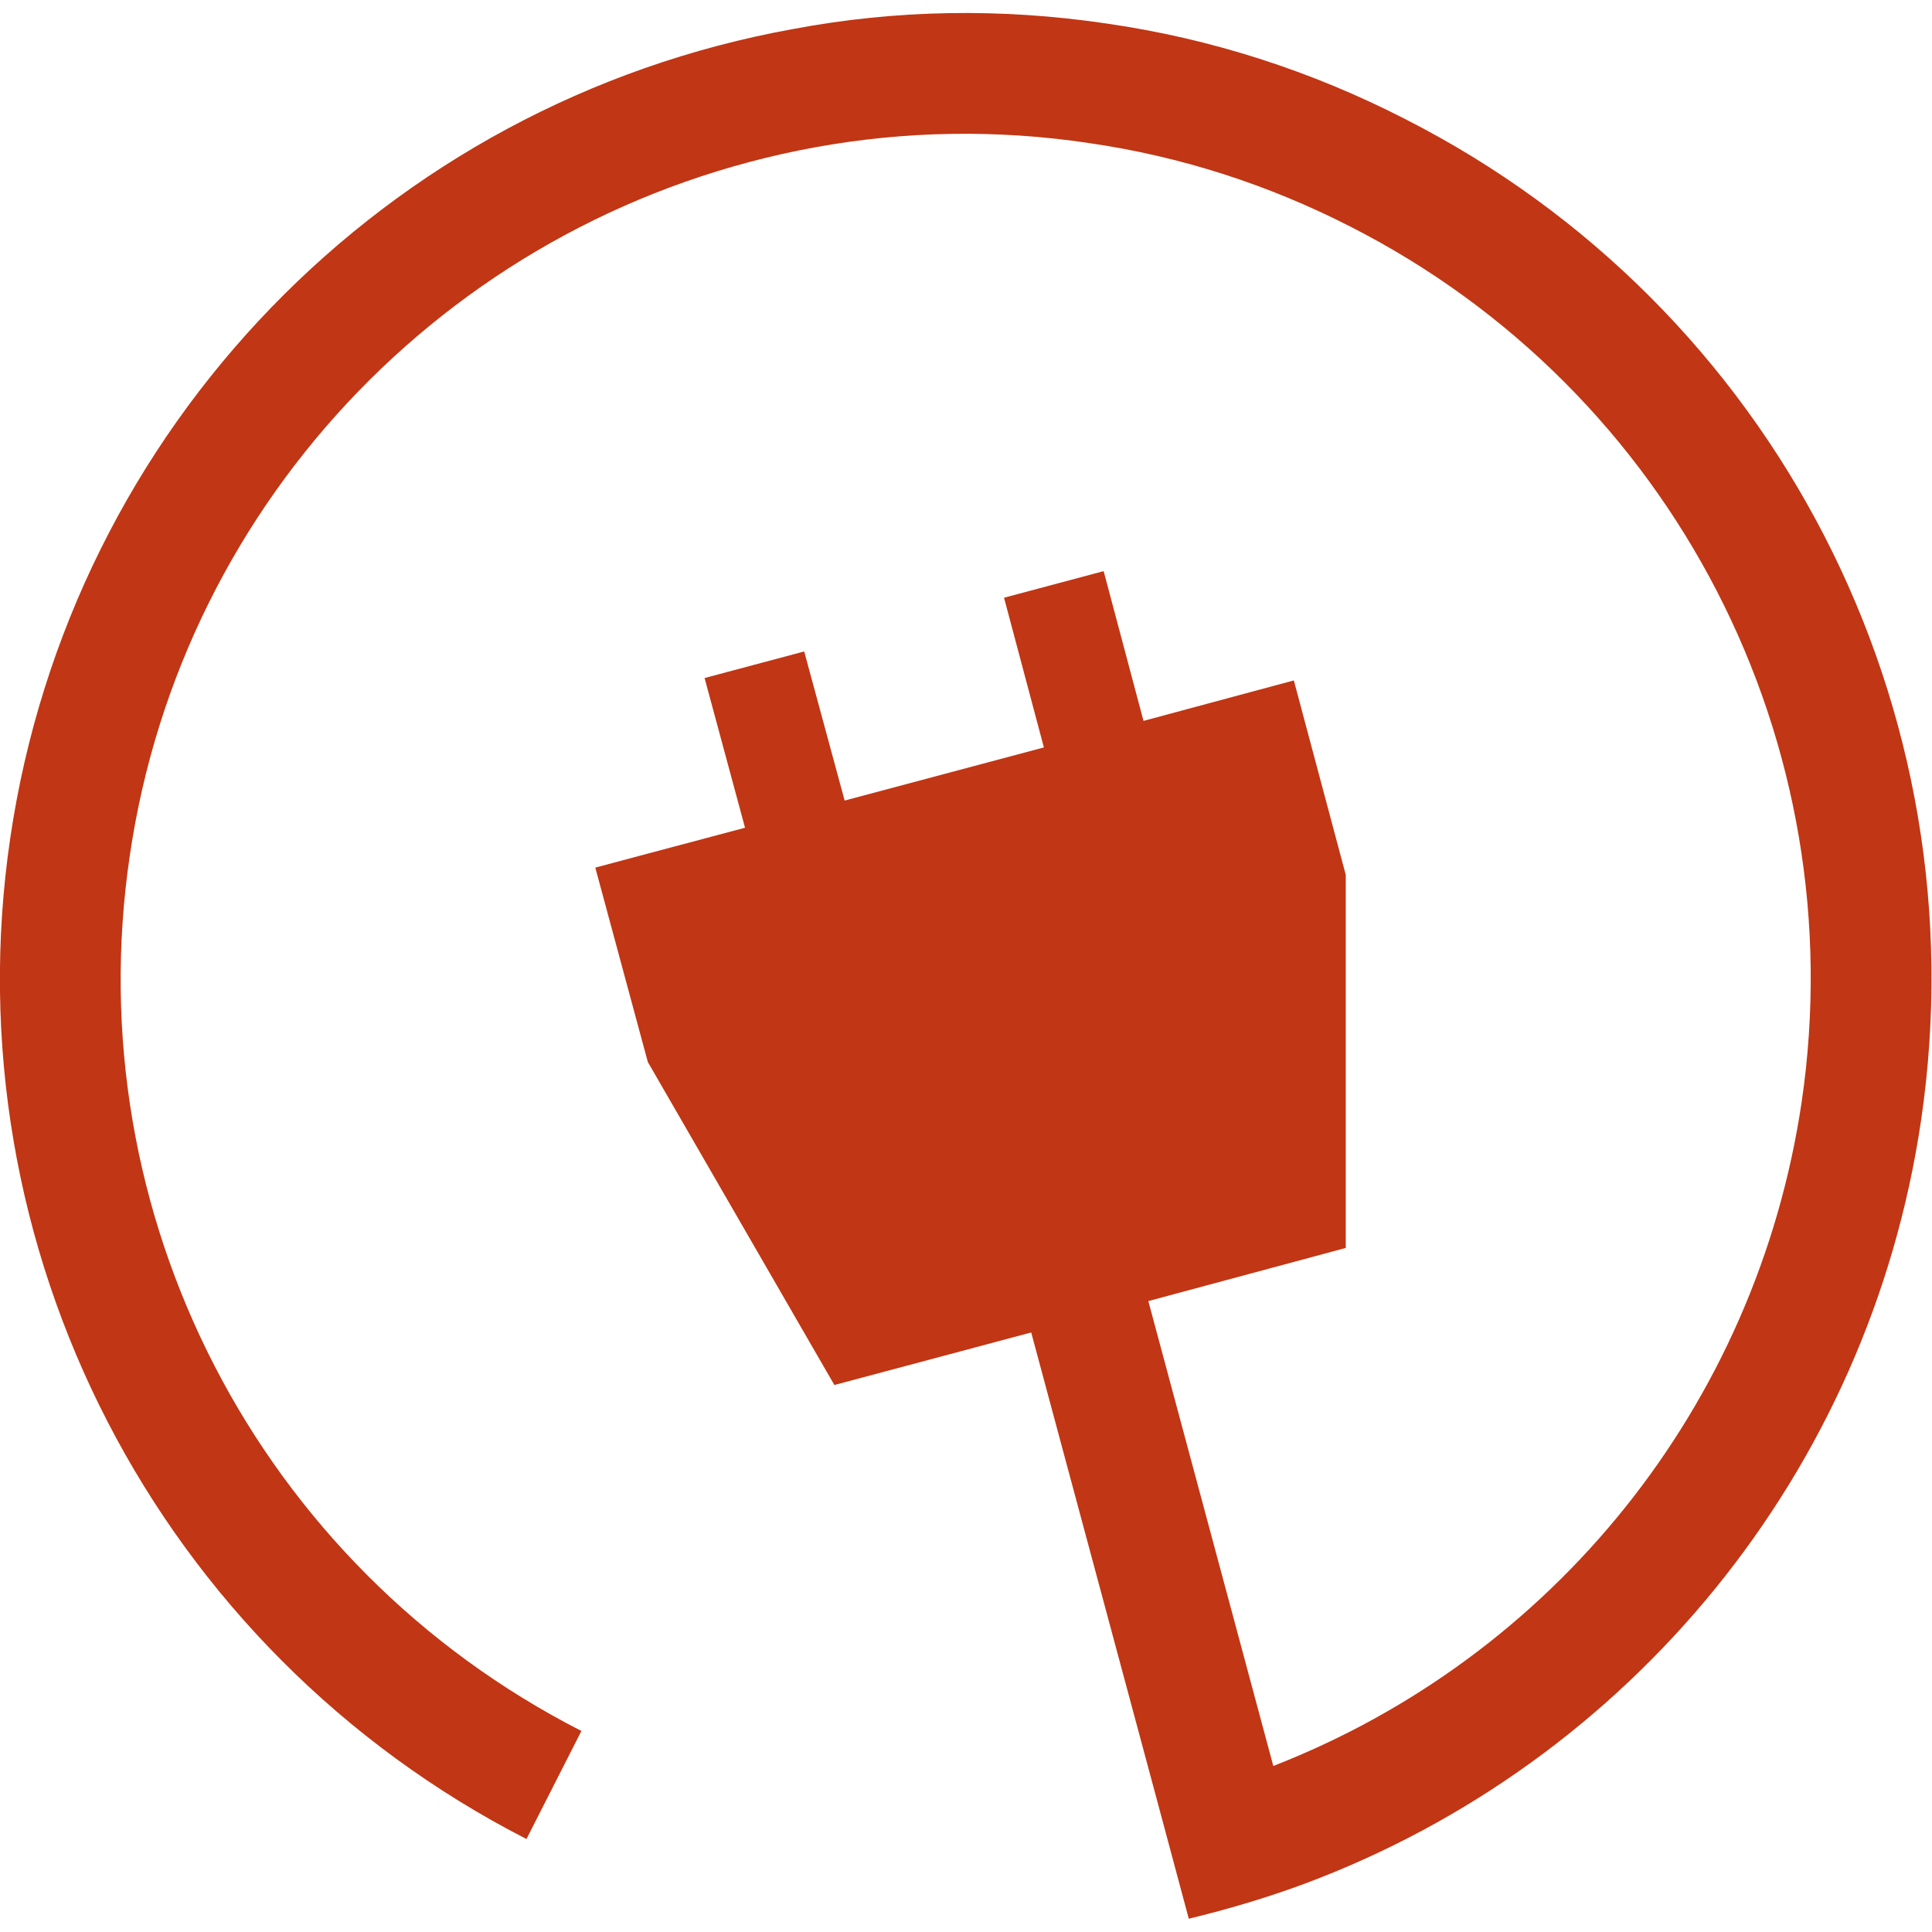
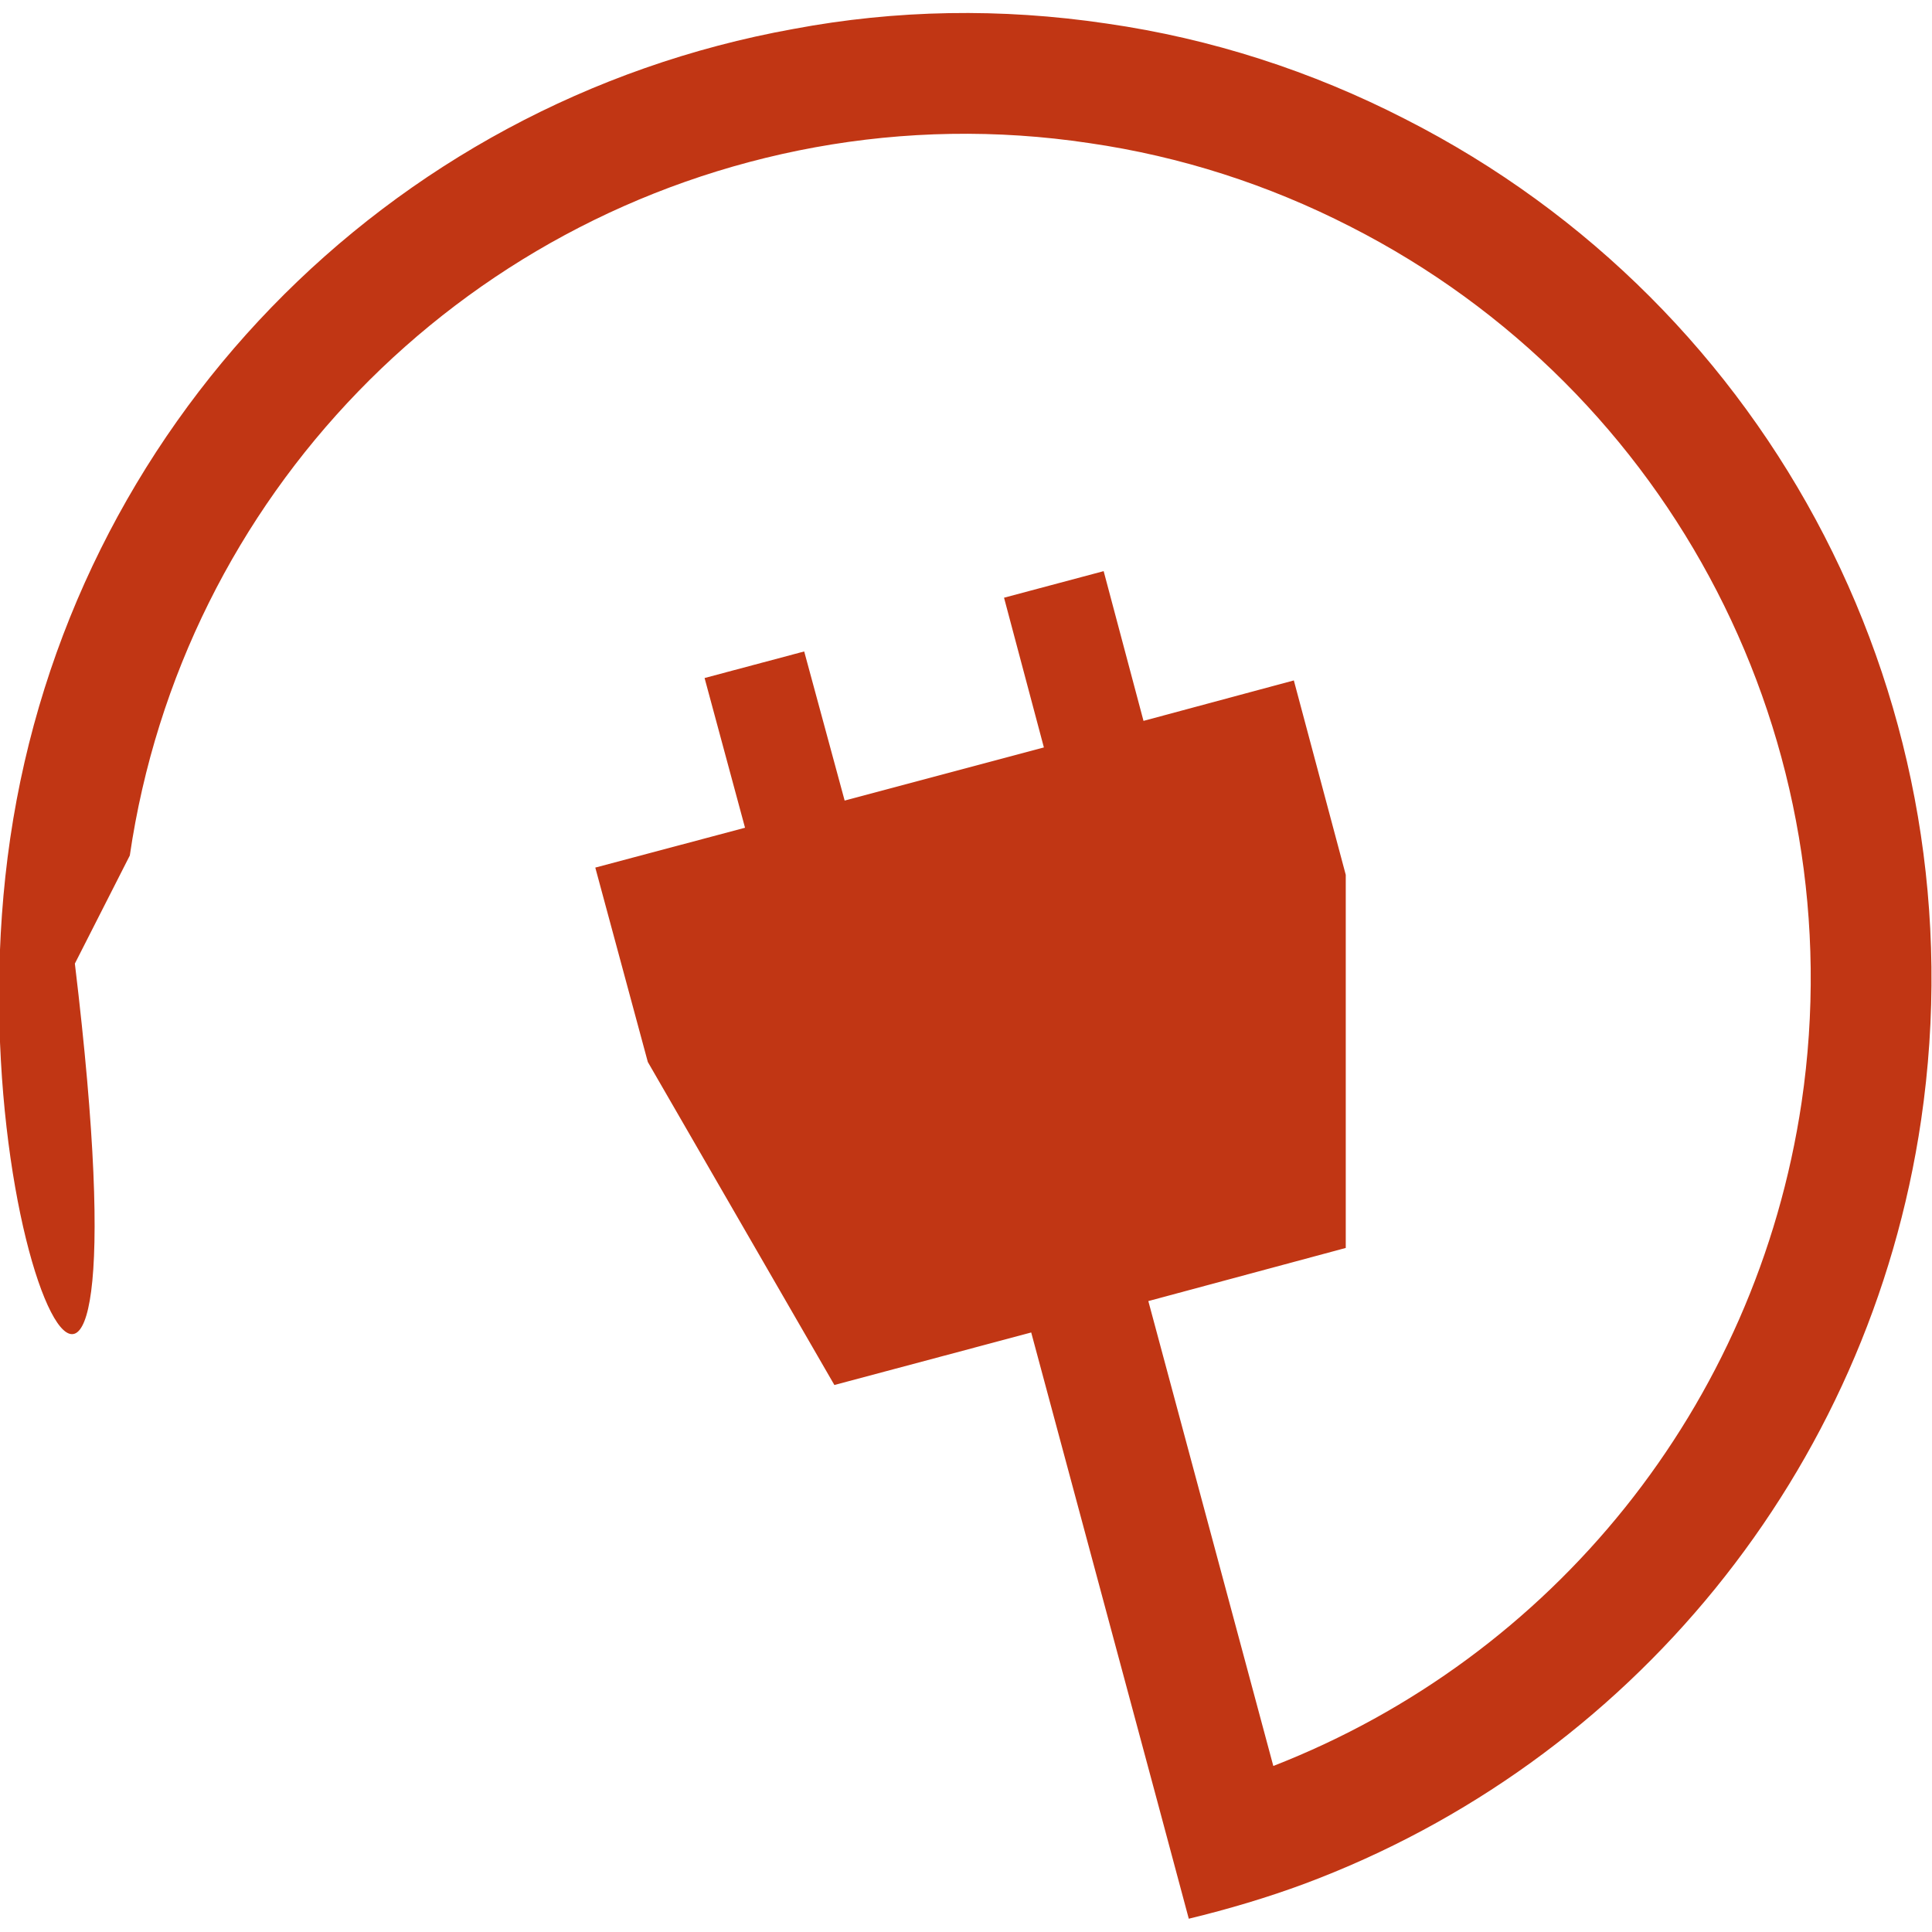
<svg xmlns="http://www.w3.org/2000/svg" id="_24_hour_access" data-name="24 hour access" viewBox="0 0 32 32">
  <defs>
    <style>
      .cls-1 {
        fill: #c13614;
        stroke-width: 0px;
      }
    </style>
  </defs>
-   <path class="cls-1" d="m31.82,18.55c-.86,5.84-4.83,10.64-10.21,12.65-.62.23-1.26.42-1.92.58l-.52-1.94-2.09-7.77-3.26.87-3.09-5.35-.87-3.22,2.48-.66-.67-2.48,1.65-.44.67,2.47,3.3-.88-.66-2.48,1.65-.44.66,2.48,2.49-.67.86,3.22v6.18s-3.27.88-3.27.88l2.07,7.7c4.62-1.8,8-5.95,8.75-10.99.88-5.96-2.13-11.79-7.48-14.51-1.35-.69-2.8-1.16-4.32-1.38-1.53-.23-3.06-.2-4.54.07C7.59,3.52,3.02,8.23,2.15,14.17c-.88,5.94,2.13,11.77,7.48,14.5l-.91,1.79C2.61,27.33-.83,20.67.17,13.88,1.17,7.09,6.38,1.7,13.14.48c1.7-.32,3.44-.35,5.19-.09,1.74.25,3.4.79,4.94,1.58,6.12,3.11,9.55,9.77,8.55,16.58Z" />
+   <path class="cls-1" d="m31.82,18.55c-.86,5.84-4.83,10.64-10.21,12.65-.62.23-1.26.42-1.92.58l-.52-1.94-2.09-7.77-3.26.87-3.09-5.35-.87-3.22,2.48-.66-.67-2.48,1.65-.44.67,2.47,3.3-.88-.66-2.48,1.65-.44.66,2.48,2.49-.67.86,3.22v6.18s-3.27.88-3.27.88l2.07,7.7c4.62-1.8,8-5.95,8.75-10.99.88-5.96-2.13-11.79-7.48-14.51-1.35-.69-2.8-1.16-4.32-1.38-1.53-.23-3.06-.2-4.54.07C7.59,3.52,3.02,8.23,2.15,14.17l-.91,1.79C2.61,27.33-.83,20.67.17,13.88,1.17,7.09,6.38,1.7,13.14.48c1.7-.32,3.44-.35,5.19-.09,1.74.25,3.4.79,4.94,1.58,6.12,3.11,9.55,9.77,8.55,16.58Z" />
</svg>